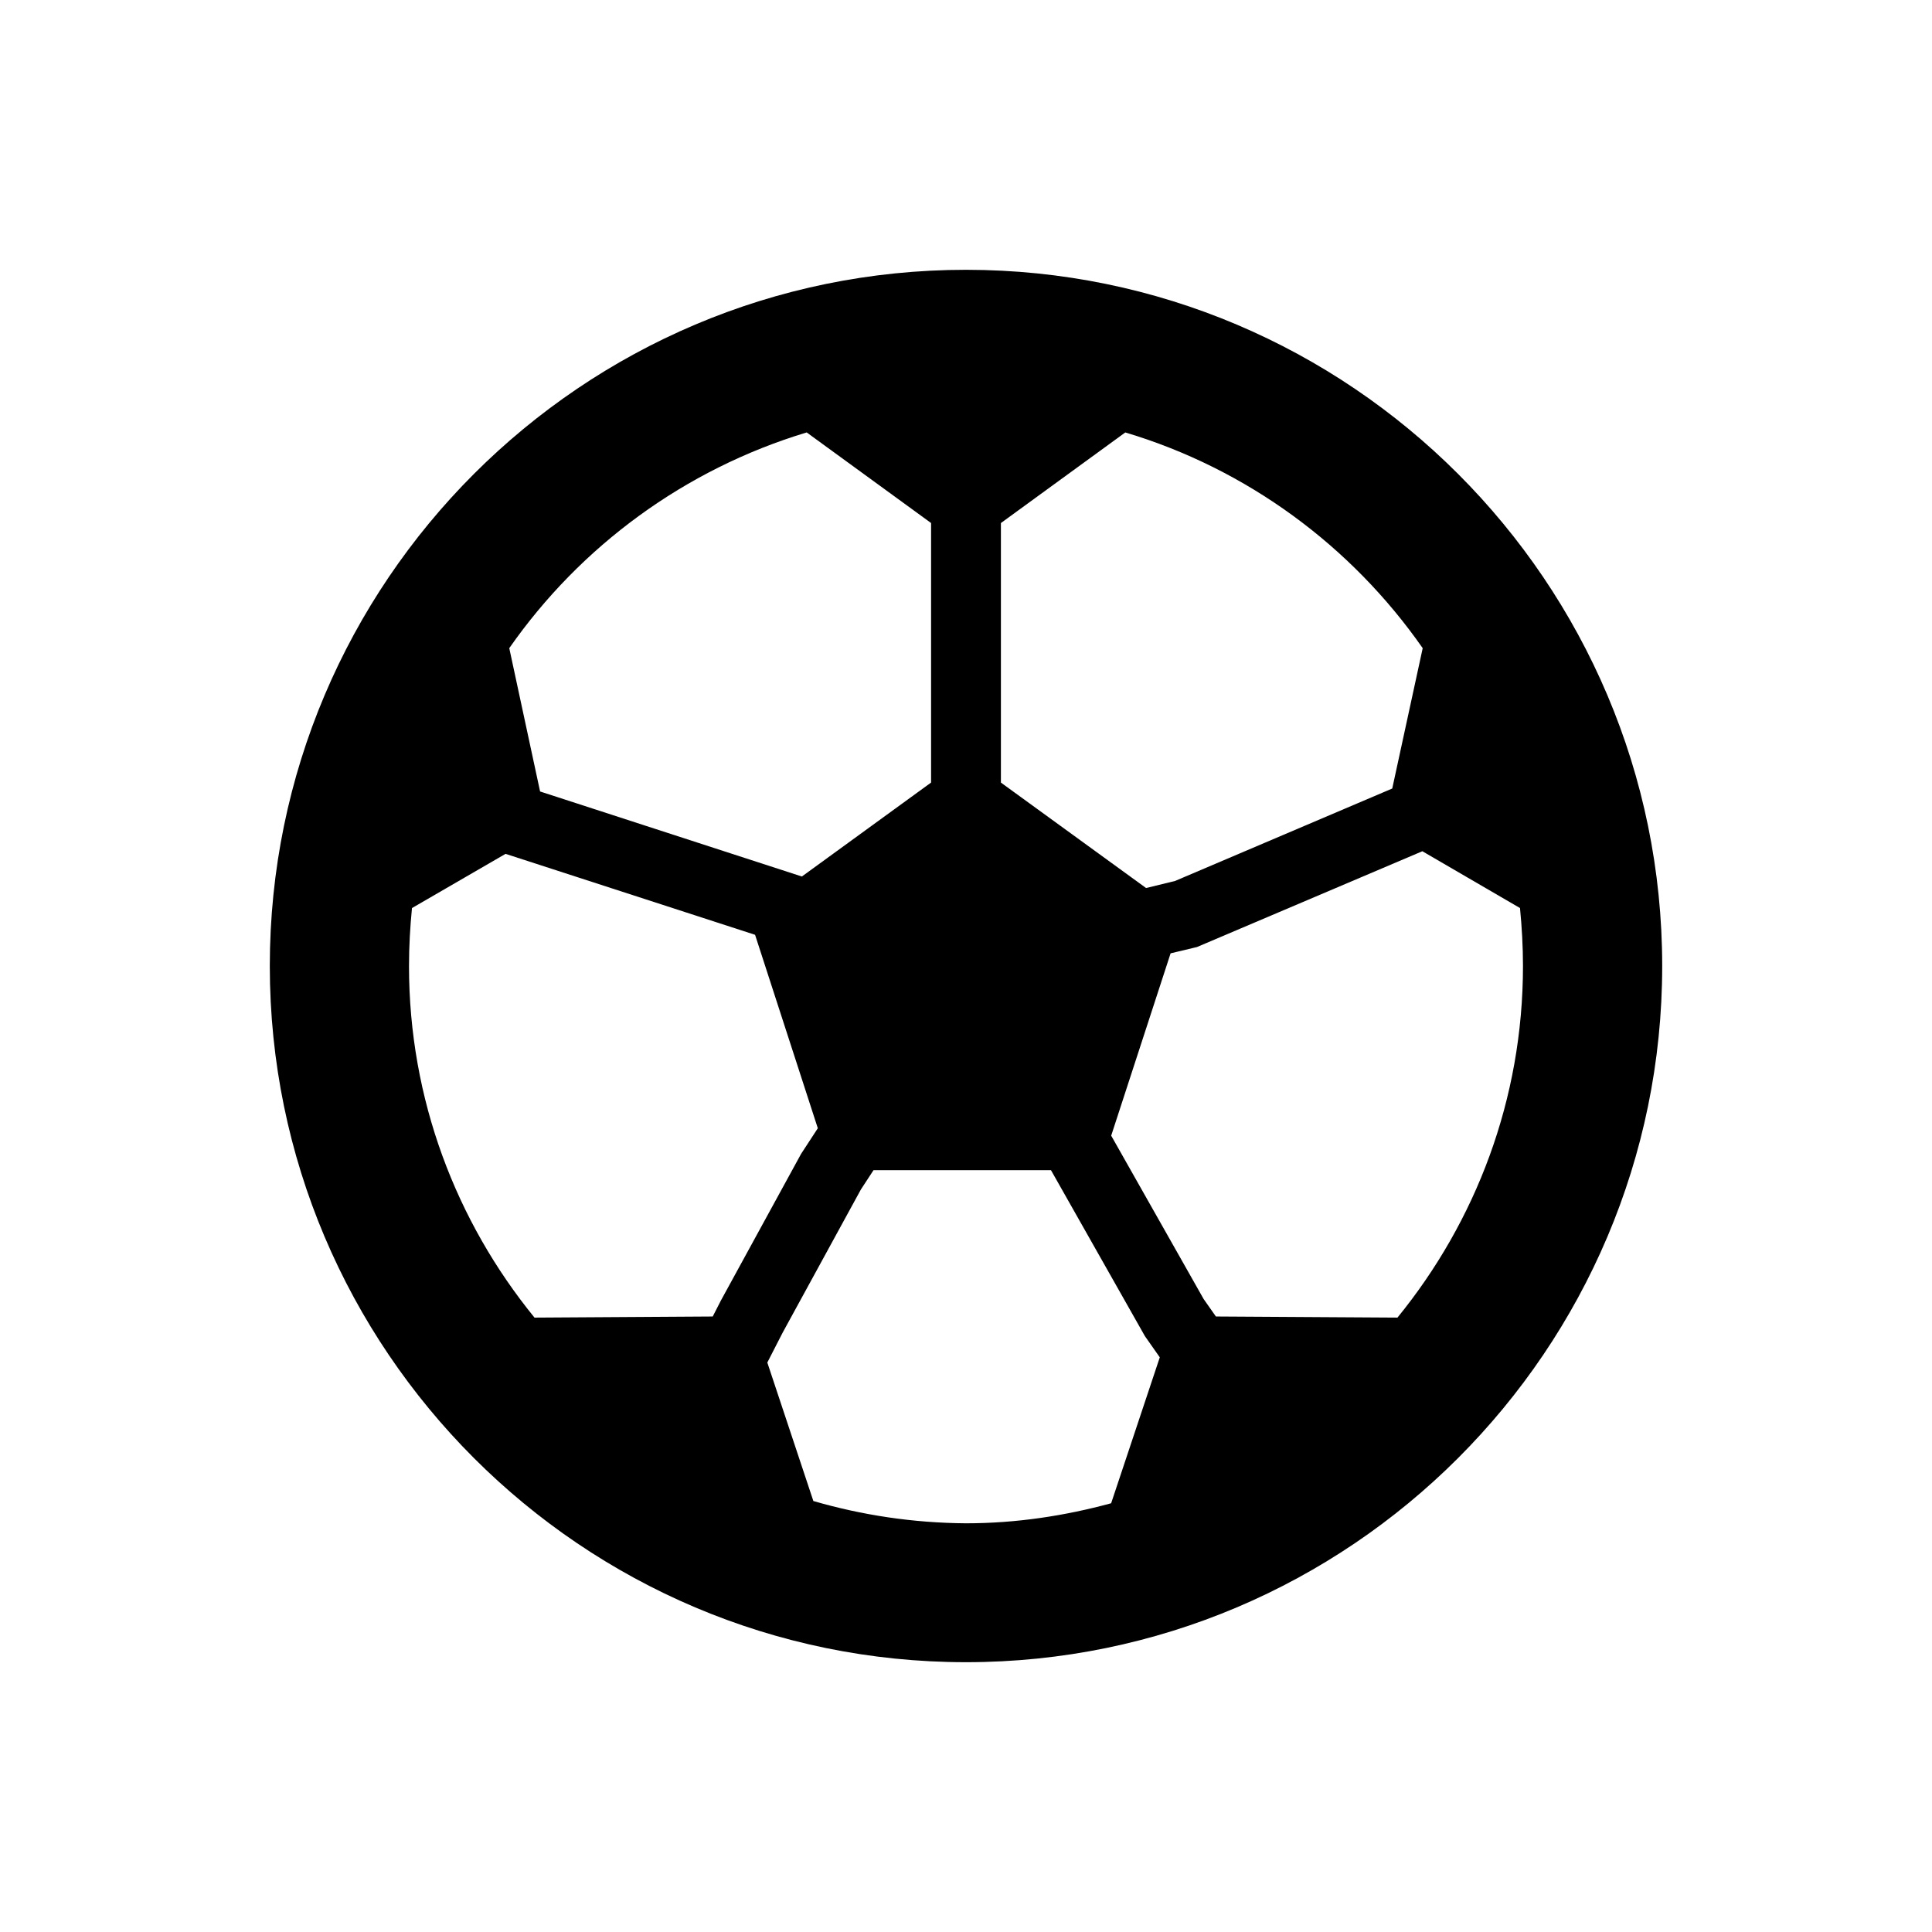
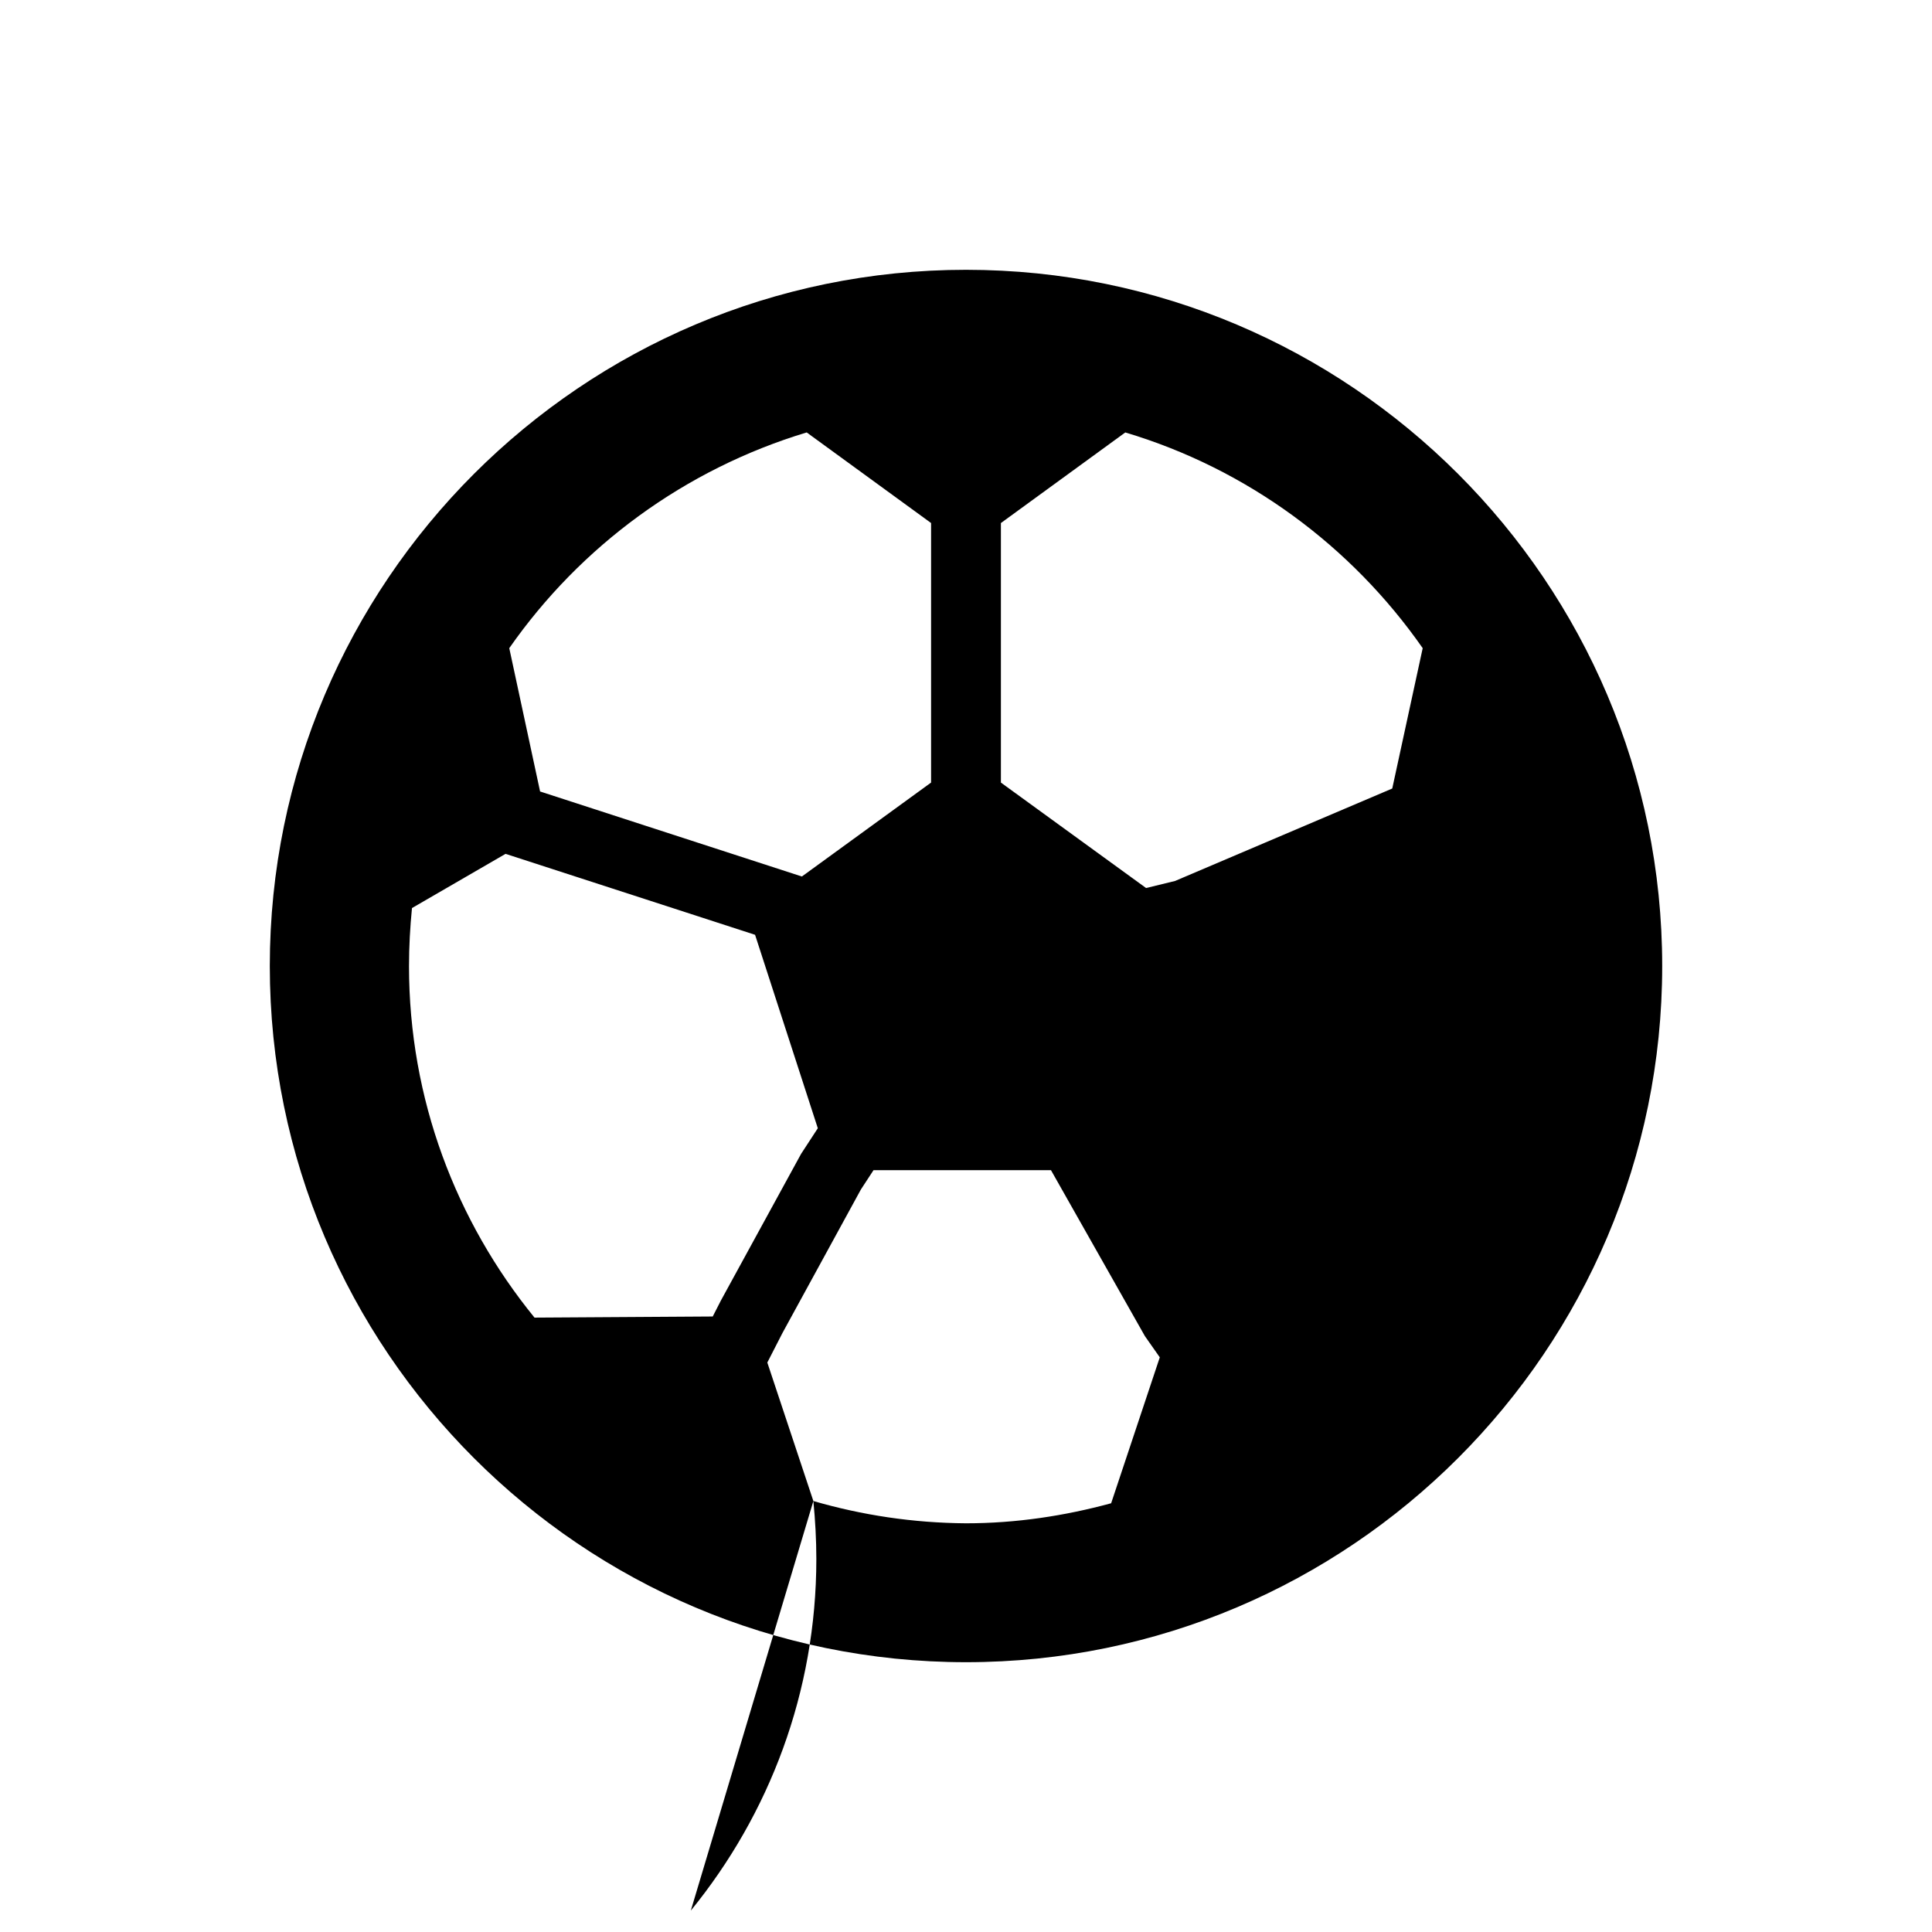
<svg xmlns="http://www.w3.org/2000/svg" fill="#000000" width="800px" height="800px" version="1.1" viewBox="144 144 512 512">
-   <path d="m400 215.5c-101.75 0-184.5 82.758-184.5 184.5s82.754 184.5 184.5 184.5c101.75 0 184.5-82.754 184.5-184.5s-82.754-184.5-184.5-184.5zm121.03 100.27-8.07 37.195-57.562 24.5-7.676 1.871-38.473-27.945v-68.781l32.965-24.008c32.273 9.641 59.922 30.105 78.816 57.168zm-163.25-57.172 32.965 24.008v68.781l-34.242 24.895-69.375-22.531-8.168-37.984c18.895-27.059 46.543-47.426 78.82-57.168zm-105.39 141.4c0-5.215 0.297-10.332 0.789-15.352l24.797-14.367 66.125 21.453 16.629 51.266-4.43 6.789-21.254 38.867-2.164 4.231-47.23 0.297c-20.766-25.484-33.262-57.859-33.262-93.184zm107.16 141.79-12.203-36.703 4.035-7.871 20.762-37.984 3.344-5.117h47.035l24.895 43.984 3.938 5.609-12.891 38.672c-12.301 3.344-25.191 5.312-38.473 5.312-14.07-0.098-27.551-2.164-40.441-5.902zm154.79-48.609-48.117-0.297-3.246-4.625-24.5-43.297 15.742-48.316 6.988-1.672 59.73-25.387 25.879 15.055c0.492 5.019 0.789 10.234 0.789 15.352-0.008 35.328-12.504 67.703-33.266 93.188z" />
+   <path d="m400 215.5c-101.75 0-184.5 82.758-184.5 184.5s82.754 184.5 184.5 184.5c101.75 0 184.5-82.754 184.5-184.5s-82.754-184.5-184.5-184.5zm121.03 100.27-8.07 37.195-57.562 24.5-7.676 1.871-38.473-27.945v-68.781l32.965-24.008c32.273 9.641 59.922 30.105 78.816 57.168zm-163.25-57.172 32.965 24.008v68.781l-34.242 24.895-69.375-22.531-8.168-37.984c18.895-27.059 46.543-47.426 78.82-57.168zm-105.39 141.4c0-5.215 0.297-10.332 0.789-15.352l24.797-14.367 66.125 21.453 16.629 51.266-4.43 6.789-21.254 38.867-2.164 4.231-47.23 0.297c-20.766-25.484-33.262-57.859-33.262-93.184zm107.16 141.79-12.203-36.703 4.035-7.871 20.762-37.984 3.344-5.117h47.035l24.895 43.984 3.938 5.609-12.891 38.672c-12.301 3.344-25.191 5.312-38.473 5.312-14.07-0.098-27.551-2.164-40.441-5.902zc0.492 5.019 0.789 10.234 0.789 15.352-0.008 35.328-12.504 67.703-33.266 93.188z" />
</svg>